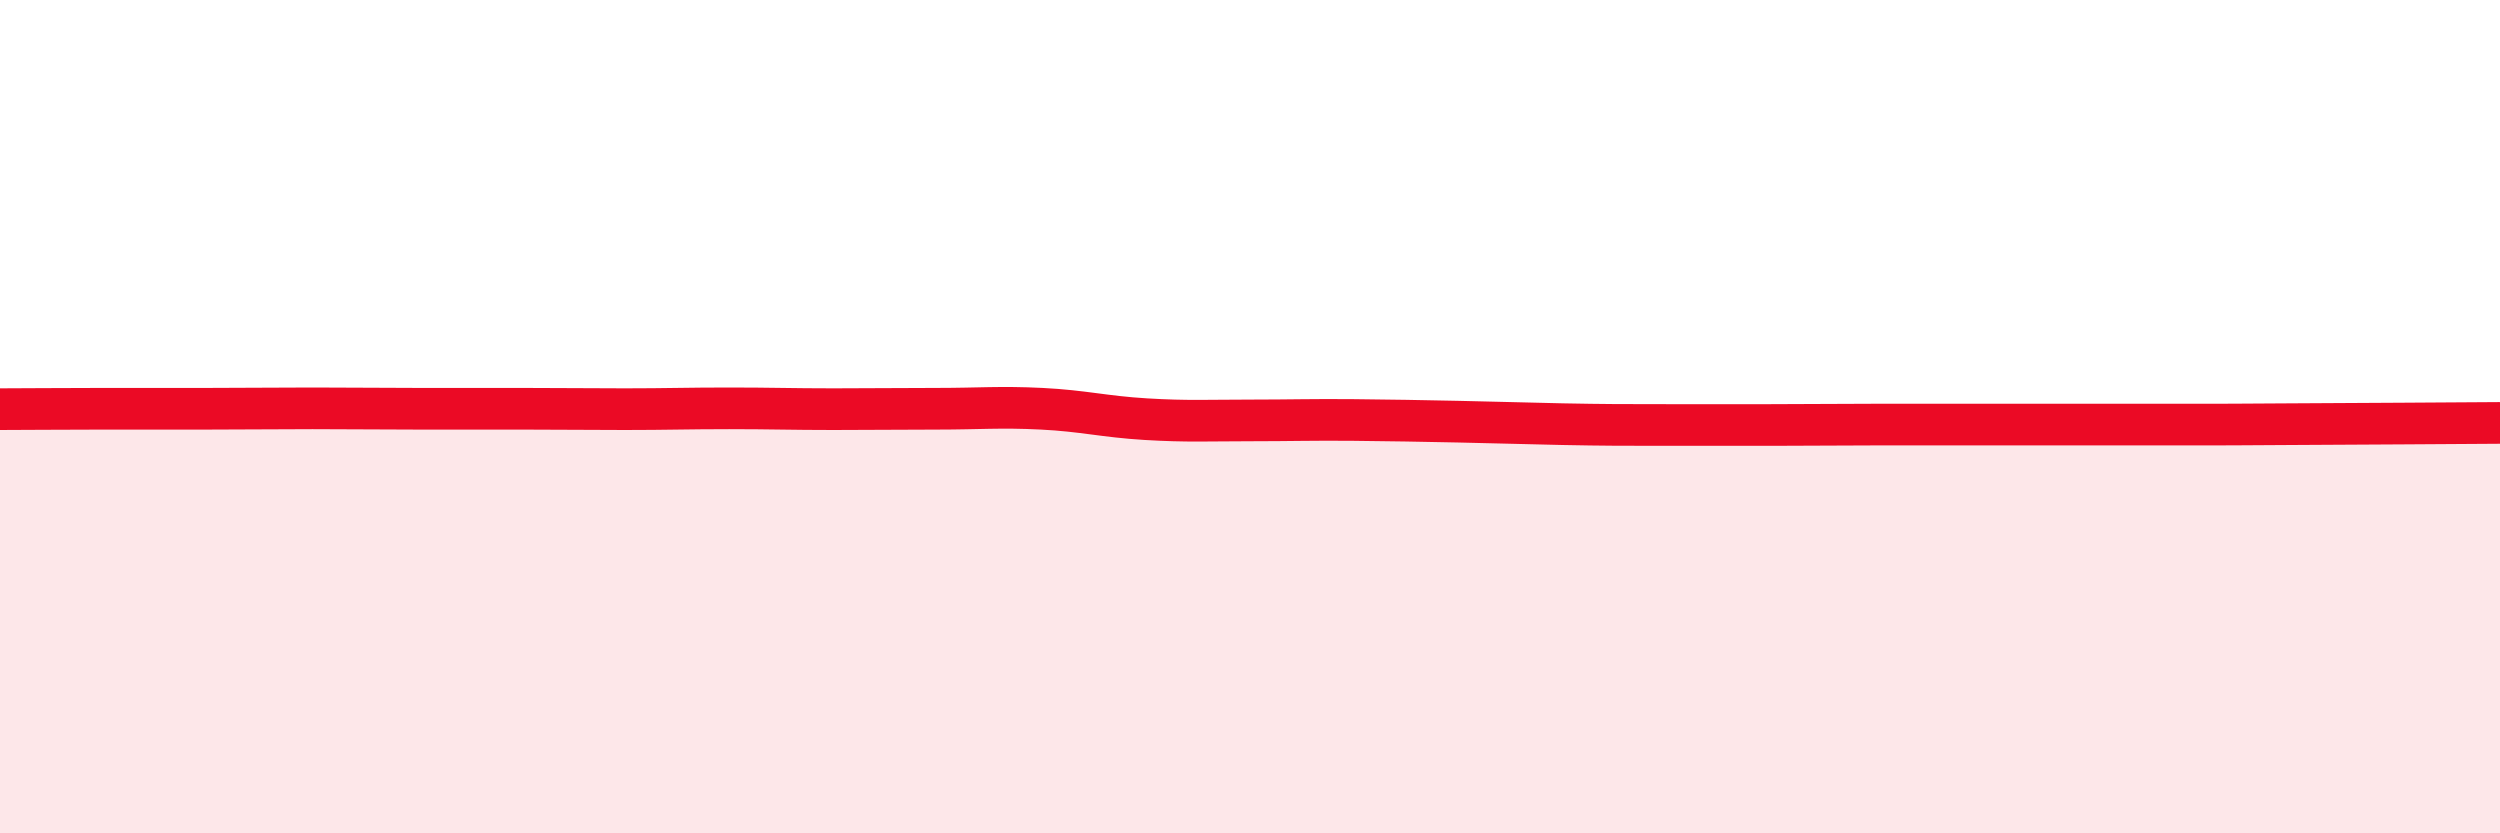
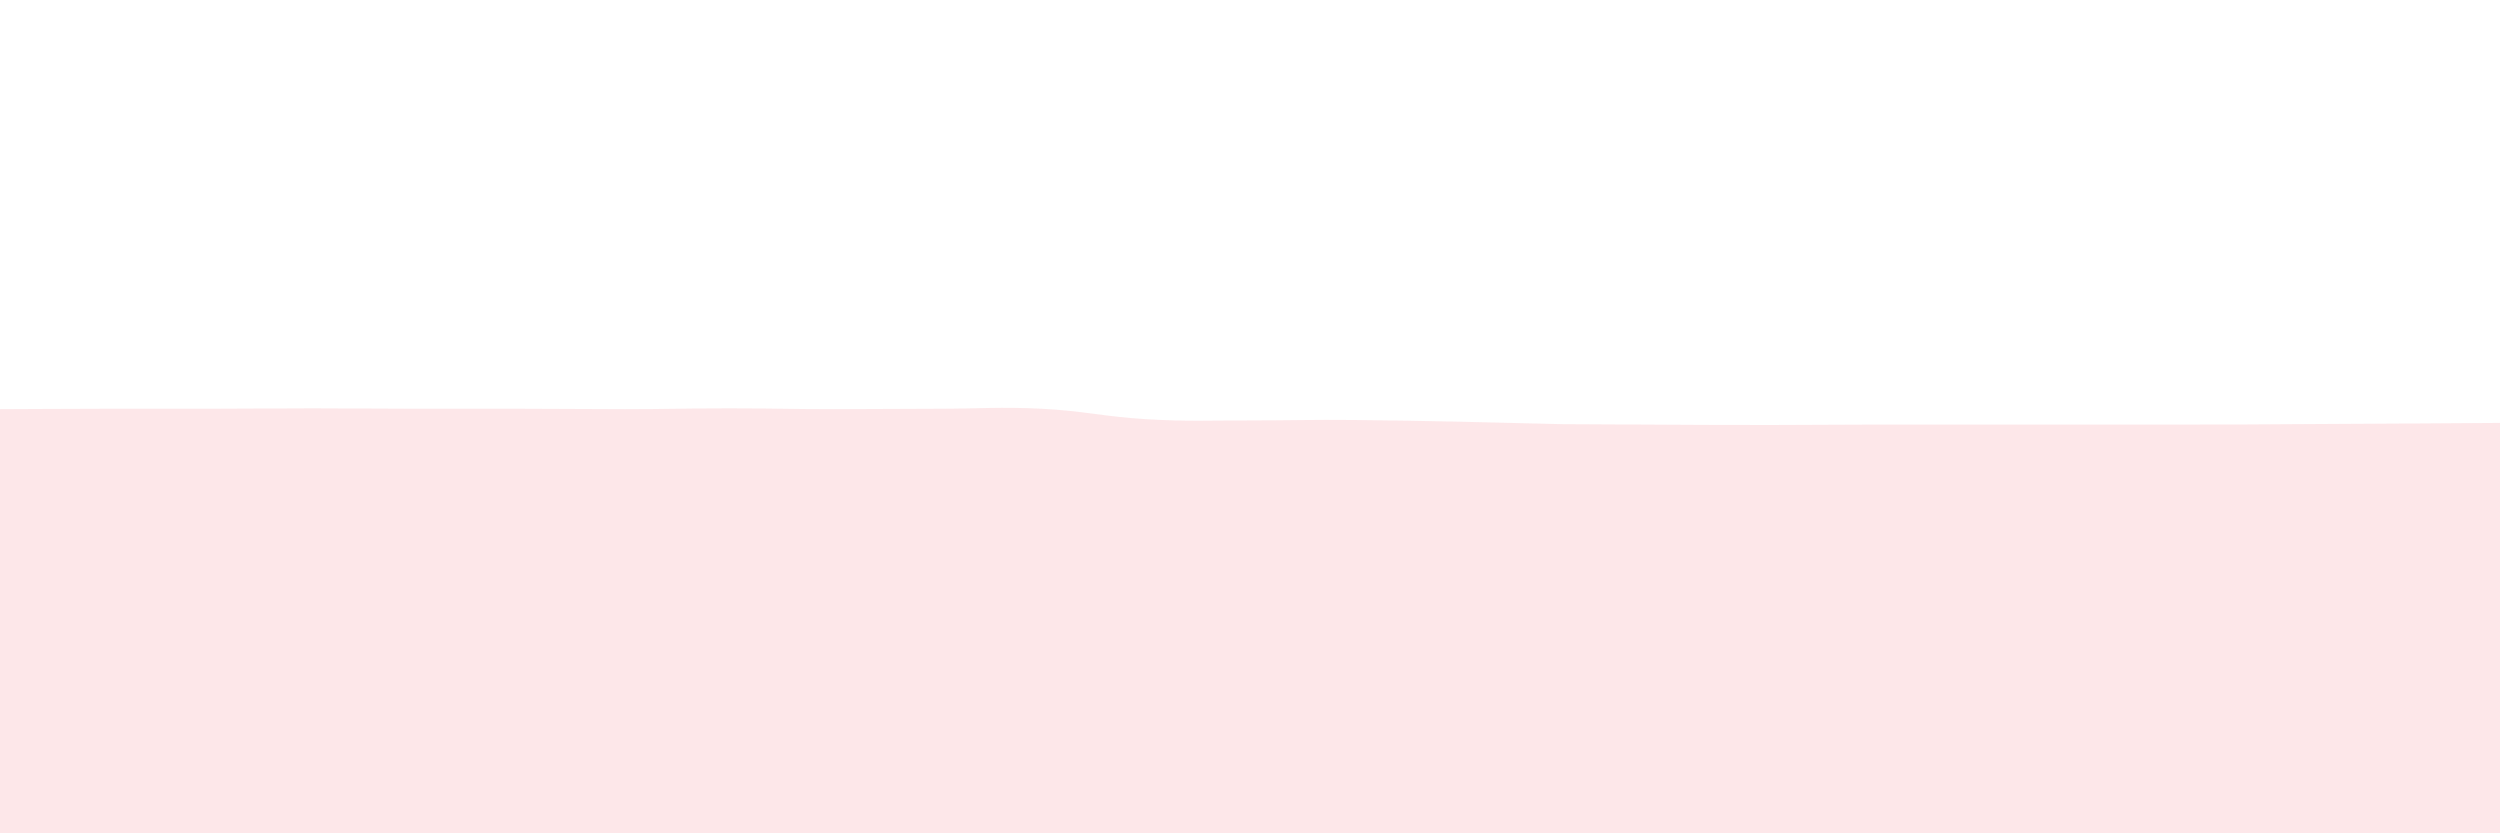
<svg xmlns="http://www.w3.org/2000/svg" width="60" height="20" viewBox="0 0 60 20">
-   <path d="M 0,9.82 C 0.5,9.82 1.5,9.81 2.5,9.81 C 3.5,9.81 4,9.81 5,9.81 C 6,9.81 6.5,9.8 7.5,9.8 C 8.5,9.8 9,9.81 10,9.81 C 11,9.81 11.5,9.81 12.5,9.81 C 13.5,9.81 14,9.82 15,9.82 C 16,9.82 16.5,9.8 17.5,9.8 C 18.5,9.8 19,9.82 20,9.82 C 21,9.82 21.5,9.81 22.5,9.81 C 23.5,9.81 24,9.76 25,9.81 C 26,9.86 26.5,10 27.5,10.06 C 28.5,10.12 29,10.09 30,10.09 C 31,10.09 31.5,10.07 32.5,10.08 C 33.5,10.09 34,10.1 35,10.12 C 36,10.14 36.5,10.16 37.5,10.18 C 38.5,10.2 39,10.2 40,10.2 C 41,10.2 41.5,10.2 42.5,10.2 C 43.5,10.2 44,10.19 45,10.19 C 46,10.19 46.5,10.19 47.5,10.19 C 48.5,10.19 49,10.19 50,10.19 C 51,10.19 51.5,10.19 52.5,10.19 C 53.5,10.19 53.5,10.19 55,10.18 C 56.5,10.17 59,10.16 60,10.15L60 20L0 20Z" fill="#EB0A25" opacity="0.1" stroke-linecap="round" stroke-linejoin="round" />
-   <path d="M 0,9.82 C 0.5,9.82 1.5,9.81 2.5,9.81 C 3.5,9.81 4,9.81 5,9.81 C 6,9.81 6.5,9.8 7.5,9.8 C 8.5,9.8 9,9.81 10,9.81 C 11,9.81 11.5,9.81 12.5,9.81 C 13.5,9.81 14,9.82 15,9.82 C 16,9.82 16.5,9.8 17.5,9.8 C 18.5,9.8 19,9.82 20,9.82 C 21,9.82 21.5,9.81 22.5,9.81 C 23.5,9.81 24,9.76 25,9.81 C 26,9.86 26.5,10 27.5,10.06 C 28.5,10.12 29,10.09 30,10.09 C 31,10.09 31.5,10.07 32.5,10.08 C 33.5,10.09 34,10.1 35,10.12 C 36,10.14 36.5,10.16 37.5,10.18 C 38.5,10.2 39,10.2 40,10.2 C 41,10.2 41.5,10.2 42.5,10.2 C 43.5,10.2 44,10.19 45,10.19 C 46,10.19 46.5,10.19 47.5,10.19 C 48.5,10.19 49,10.19 50,10.19 C 51,10.19 51.5,10.19 52.5,10.19 C 53.5,10.19 53.5,10.19 55,10.18 C 56.5,10.17 59,10.16 60,10.15" stroke="#EB0A25" stroke-width="1" fill="none" stroke-linecap="round" stroke-linejoin="round" />
+   <path d="M 0,9.82 C 0.5,9.82 1.5,9.81 2.5,9.81 C 3.5,9.81 4,9.81 5,9.81 C 6,9.81 6.5,9.8 7.5,9.8 C 8.5,9.8 9,9.81 10,9.81 C 11,9.81 11.5,9.81 12.5,9.81 C 13.5,9.81 14,9.82 15,9.82 C 16,9.82 16.5,9.8 17.5,9.8 C 18.5,9.8 19,9.82 20,9.82 C 21,9.82 21.5,9.81 22.5,9.81 C 23.5,9.81 24,9.76 25,9.81 C 26,9.86 26.5,10 27.5,10.06 C 28.5,10.12 29,10.09 30,10.09 C 31,10.09 31.5,10.07 32.5,10.08 C 33.5,10.09 34,10.1 35,10.12 C 36,10.14 36.5,10.16 37.5,10.18 C 41,10.2 41.5,10.2 42.5,10.2 C 43.5,10.2 44,10.19 45,10.19 C 46,10.19 46.5,10.19 47.5,10.19 C 48.5,10.19 49,10.19 50,10.19 C 51,10.19 51.5,10.19 52.5,10.19 C 53.5,10.19 53.5,10.19 55,10.18 C 56.5,10.17 59,10.16 60,10.15L60 20L0 20Z" fill="#EB0A25" opacity="0.1" stroke-linecap="round" stroke-linejoin="round" />
</svg>